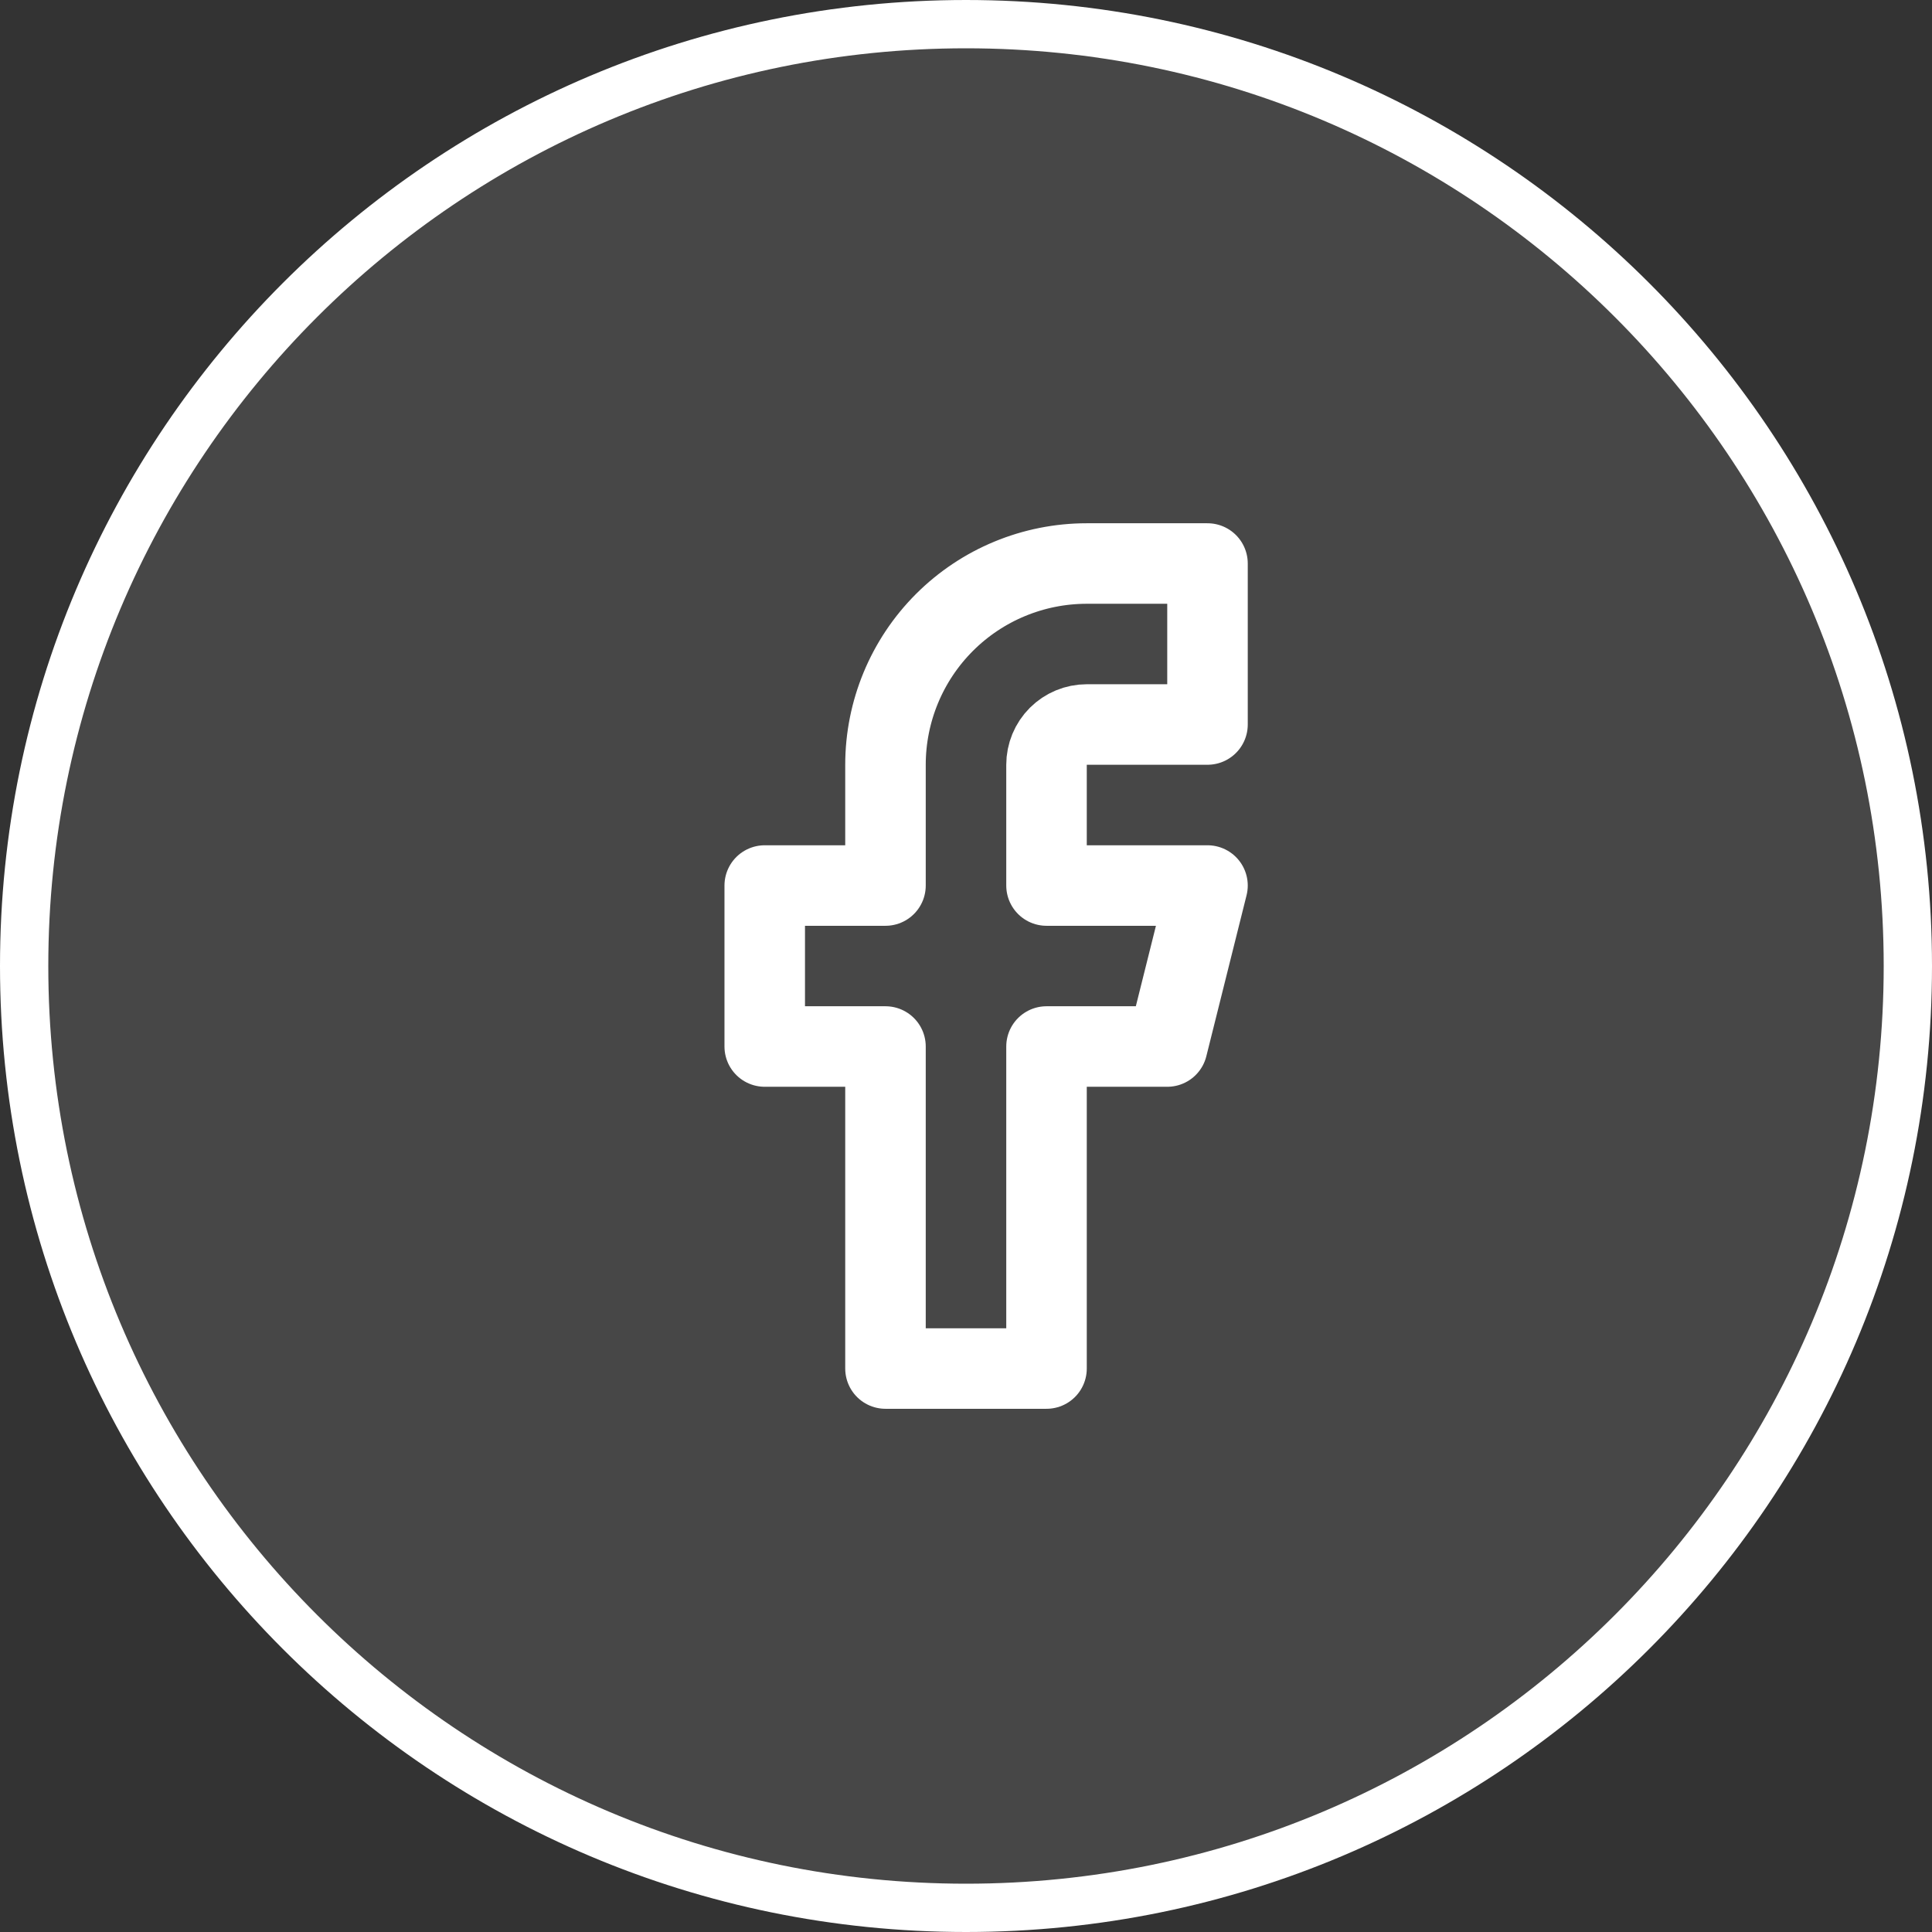
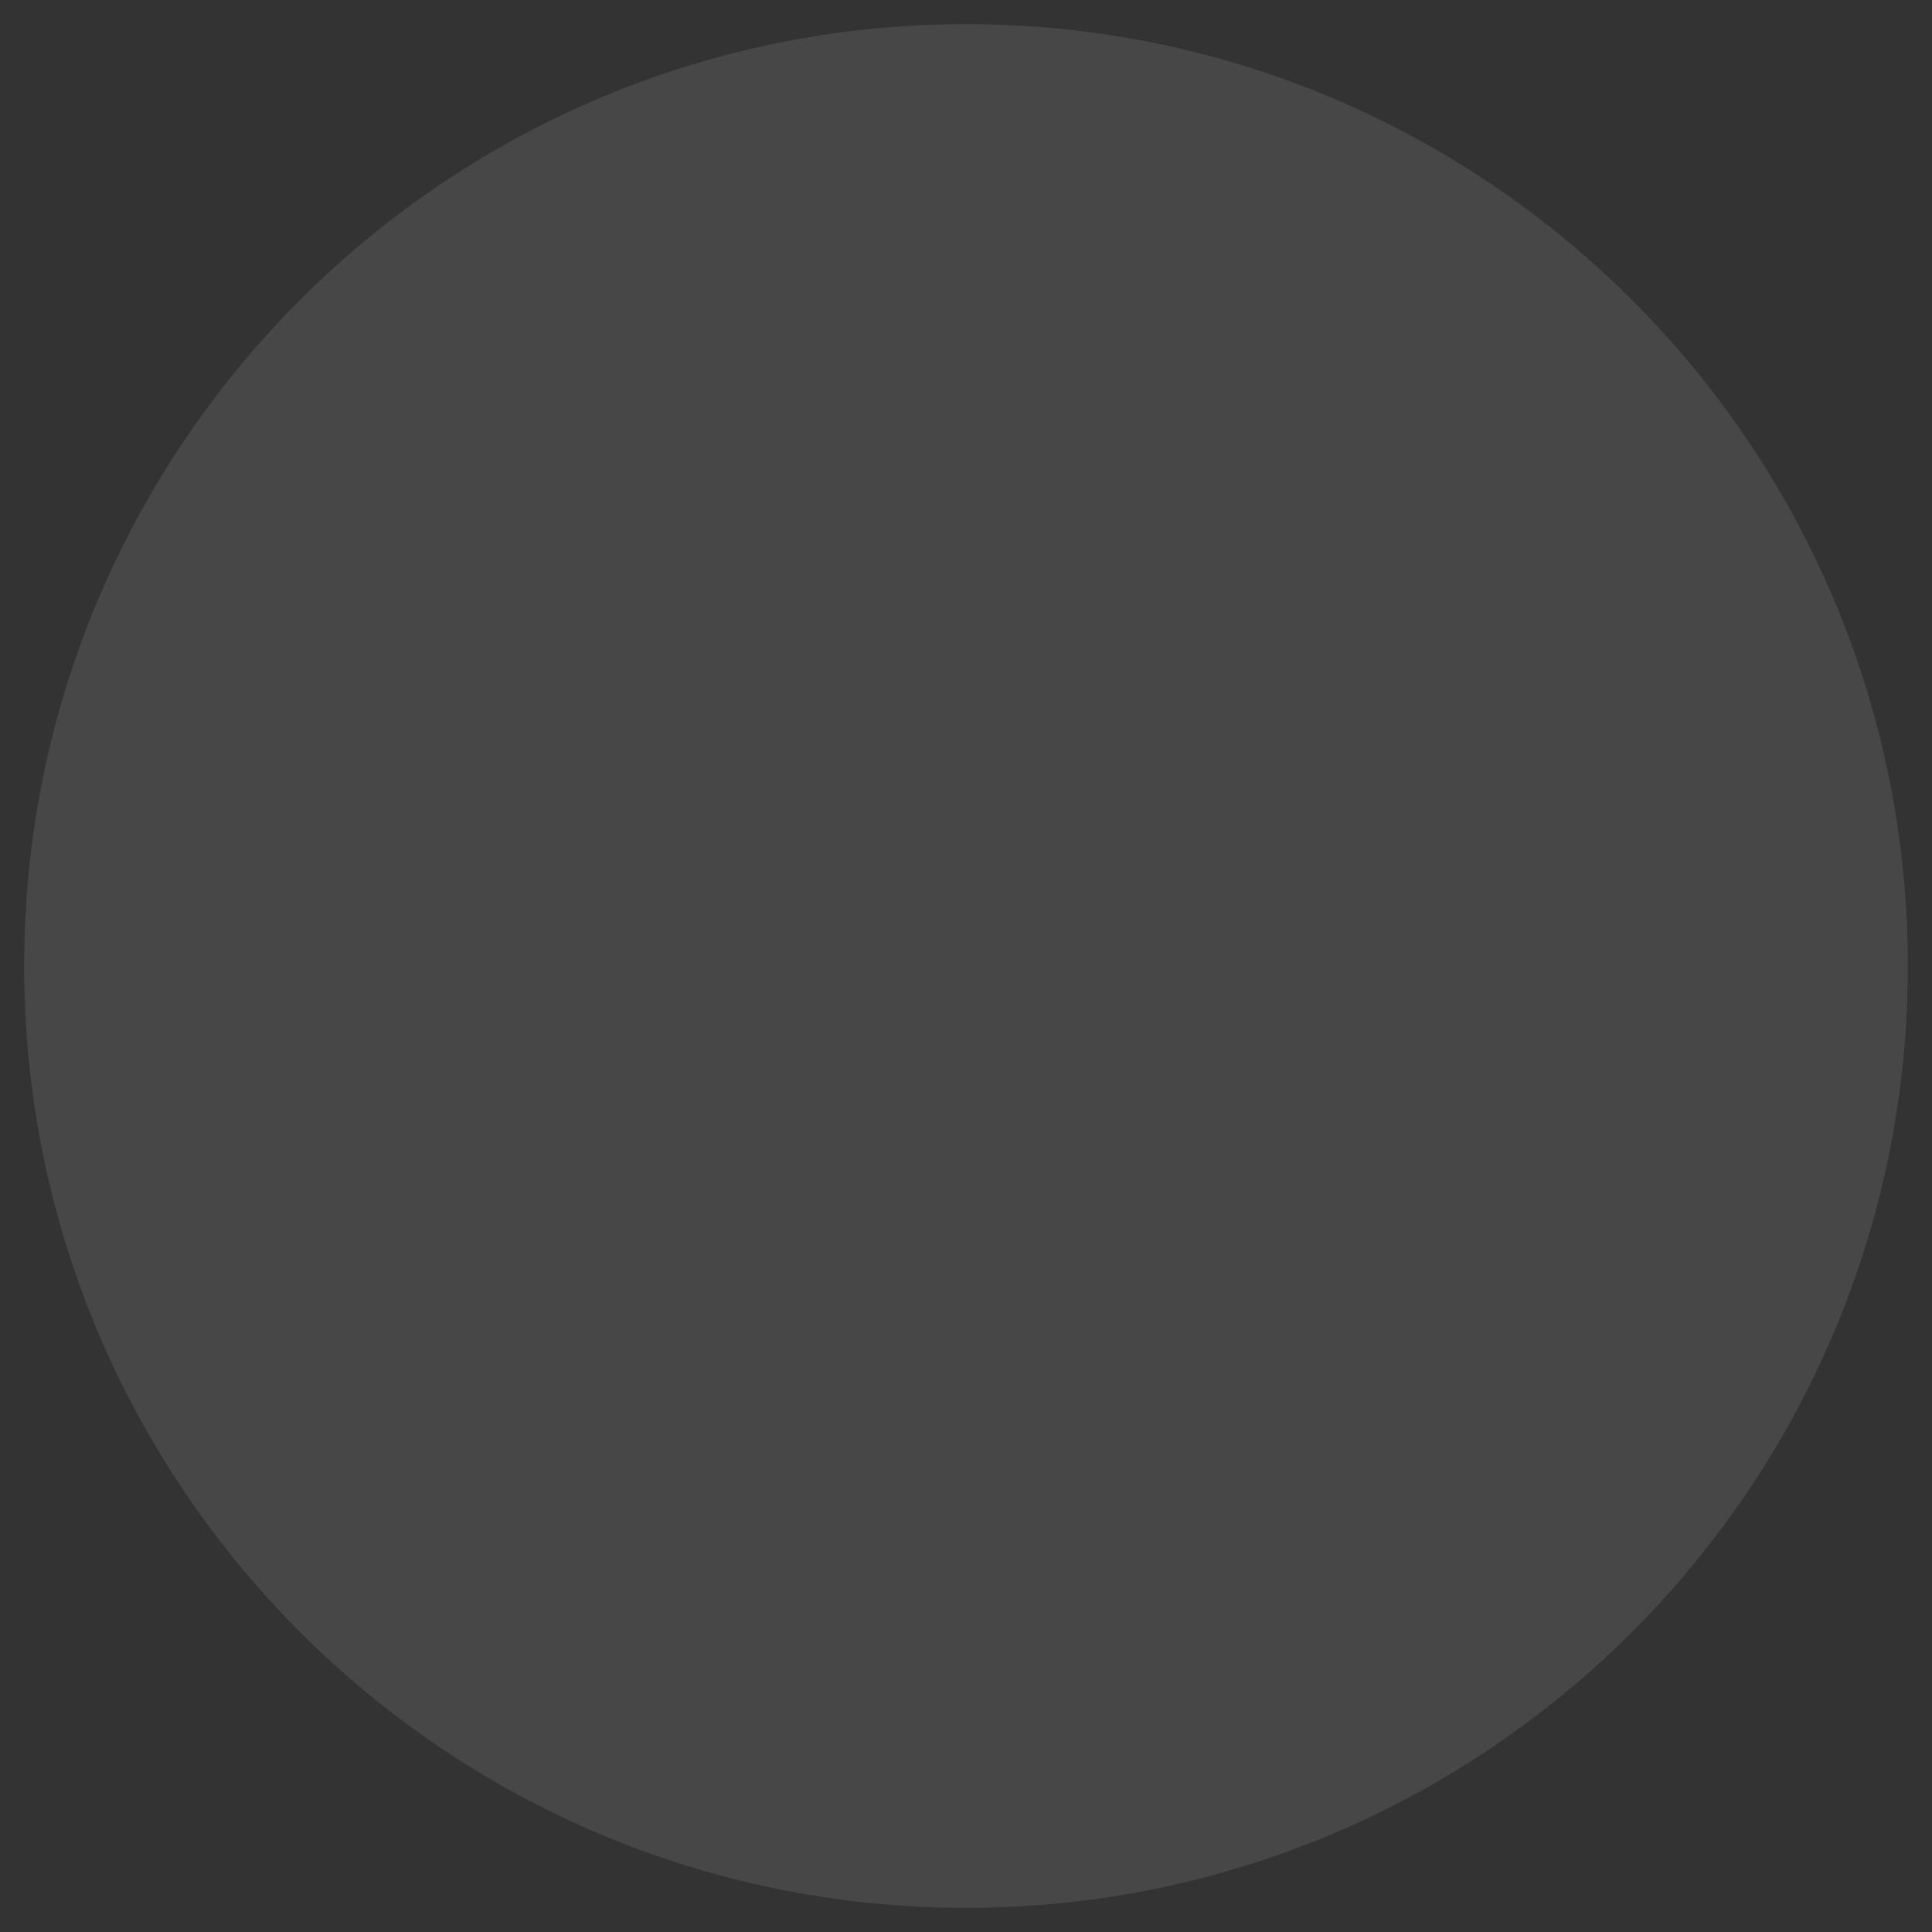
<svg xmlns="http://www.w3.org/2000/svg" width="40" height="40" viewBox="0 0 40 40" fill="none">
  <rect x="0" y="0" width="40" height="40" fill="#333333" stroke="none" />
  <path d="M20 0.5C30.77 0.5 39.5 9.23 39.5 20C39.5 30.77 30.77 39.5 20 39.5C9.23 39.5 0.5 30.77 0.5 20C0.5 9.23 9.23 0.5 20 0.5Z" fill="white" fill-opacity="0.1" />
-   <path d="M20 0.5C30.77 0.5 39.5 9.23 39.5 20C39.5 30.77 30.77 39.5 20 39.5C9.23 39.5 0.5 30.77 0.5 20C0.5 9.23 9.23 0.5 20 0.5Z" stroke="white" />
-   <path d="M25 11.667H22.5C21.395 11.667 20.335 12.106 19.554 12.887C18.772 13.669 18.333 14.729 18.333 15.834V18.334H15.833V21.667H18.333V28.334H21.667V21.667H24.167L25 18.334H21.667V15.834C21.667 15.613 21.754 15.401 21.911 15.244C22.067 15.088 22.279 15 22.5 15H25V11.667Z" stroke="white" stroke-width="1.667" stroke-linecap="round" stroke-linejoin="round" />
</svg>